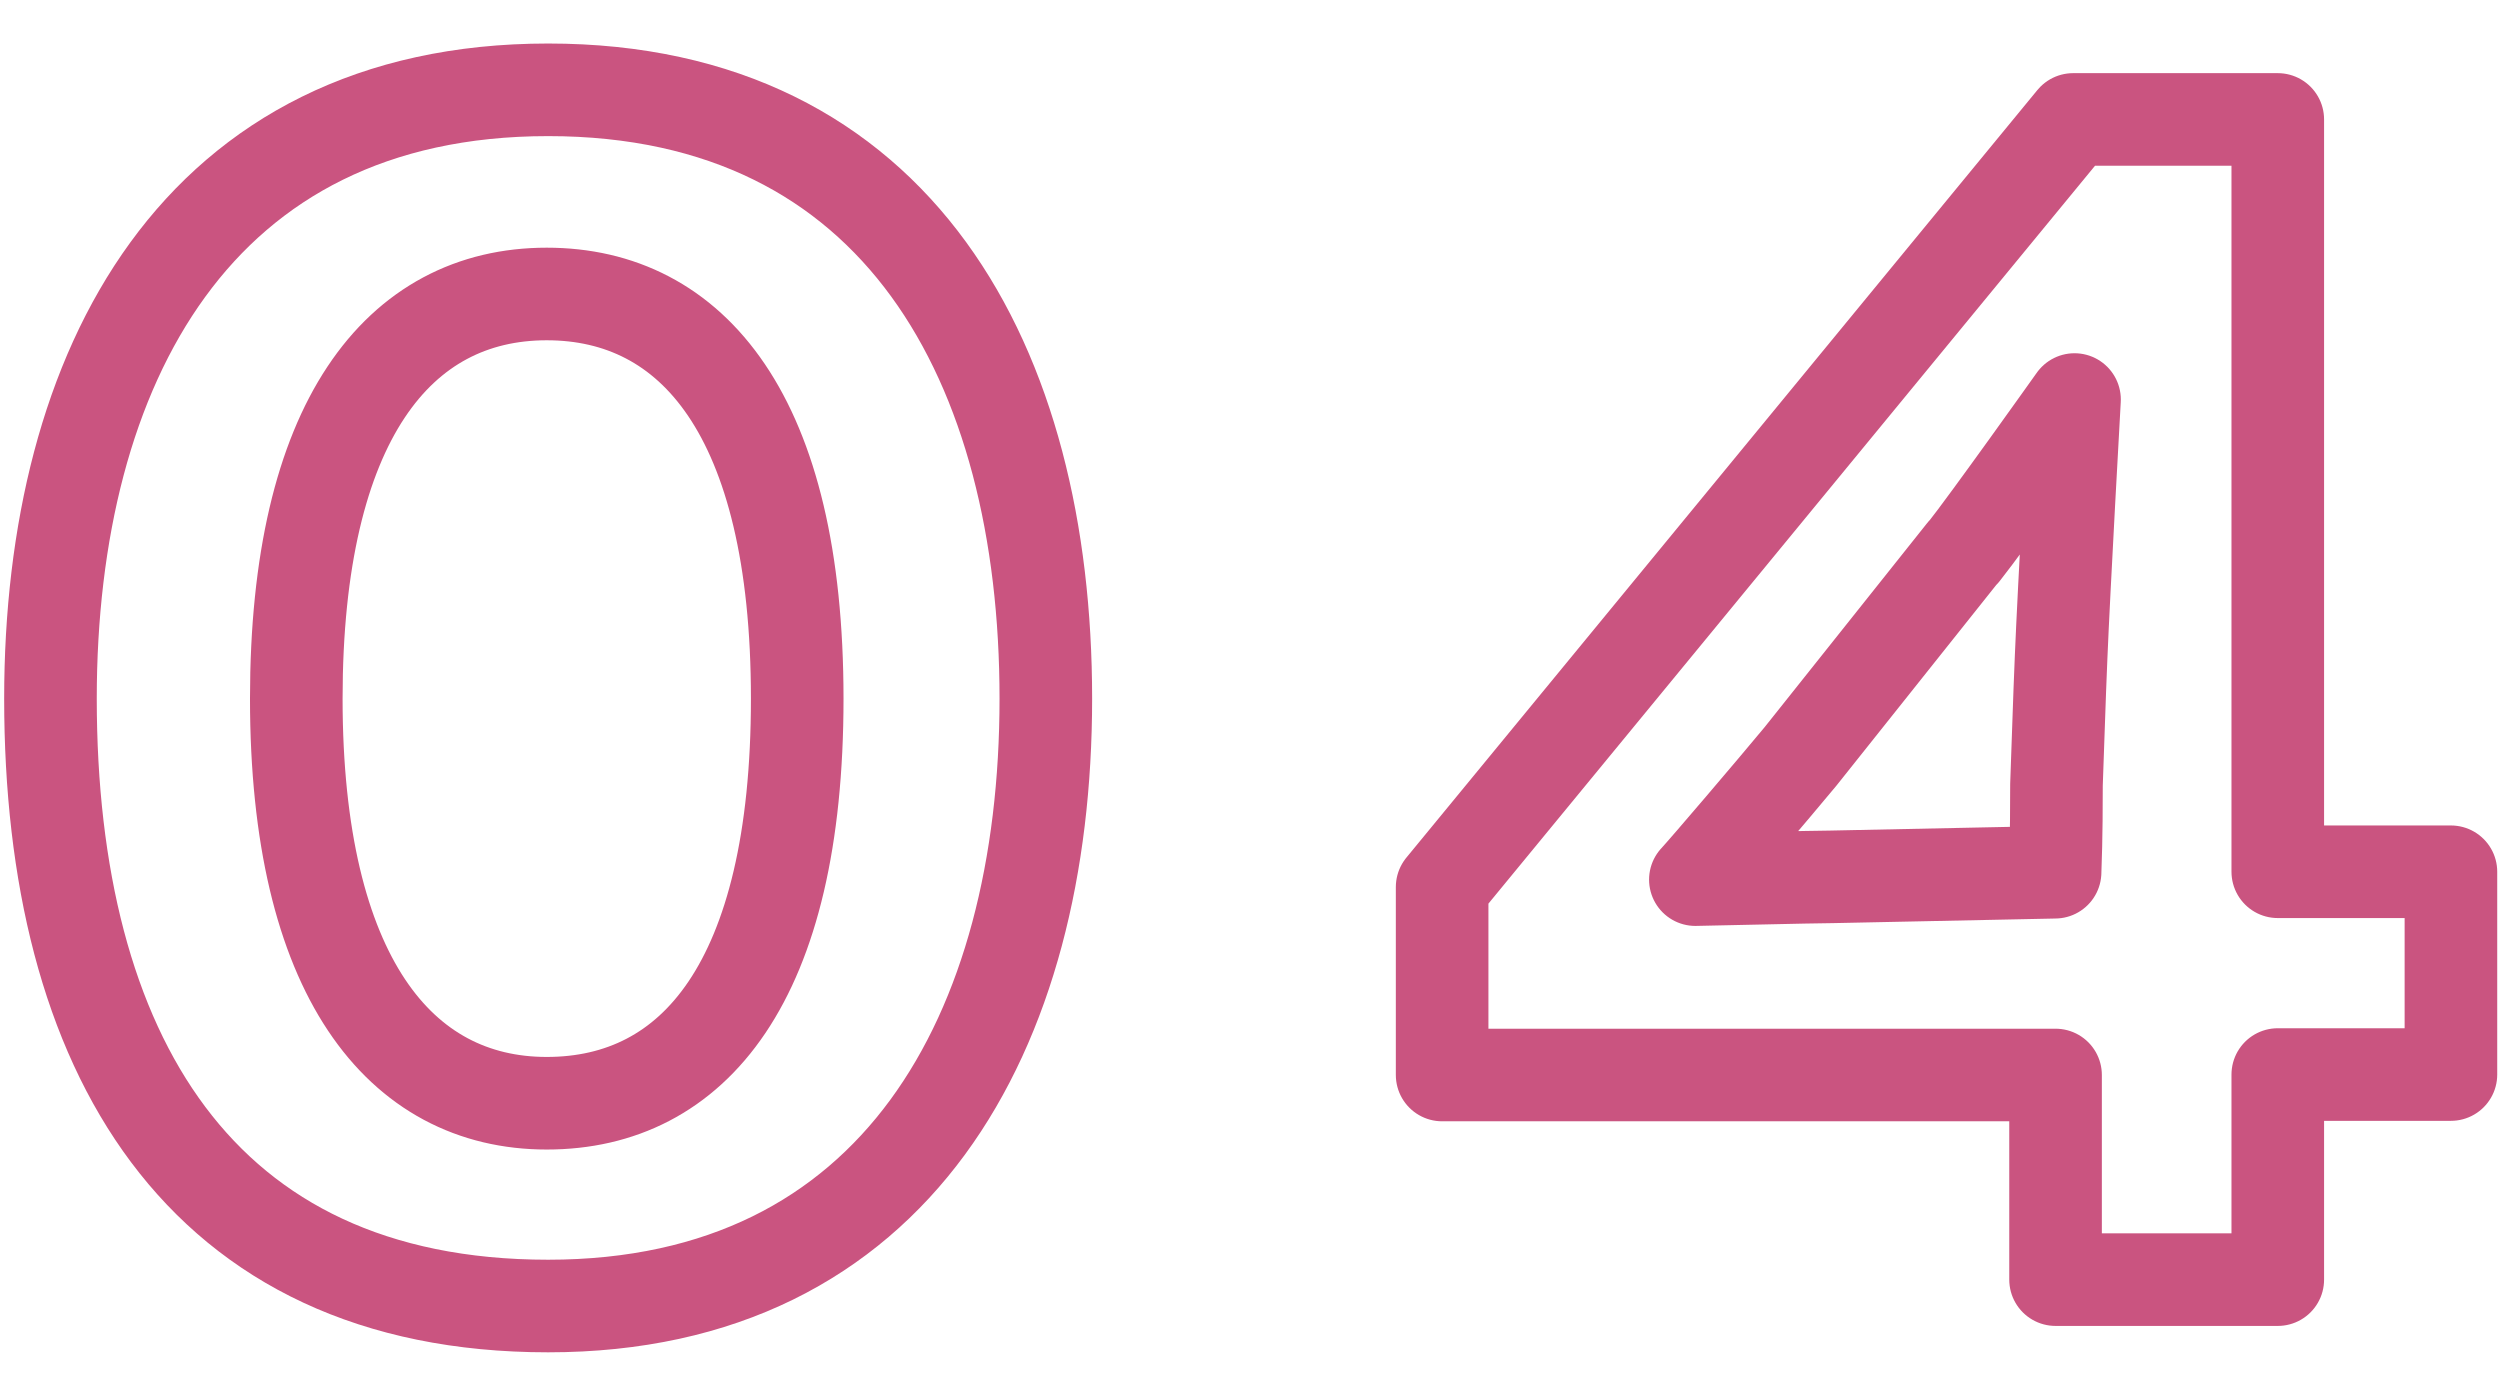
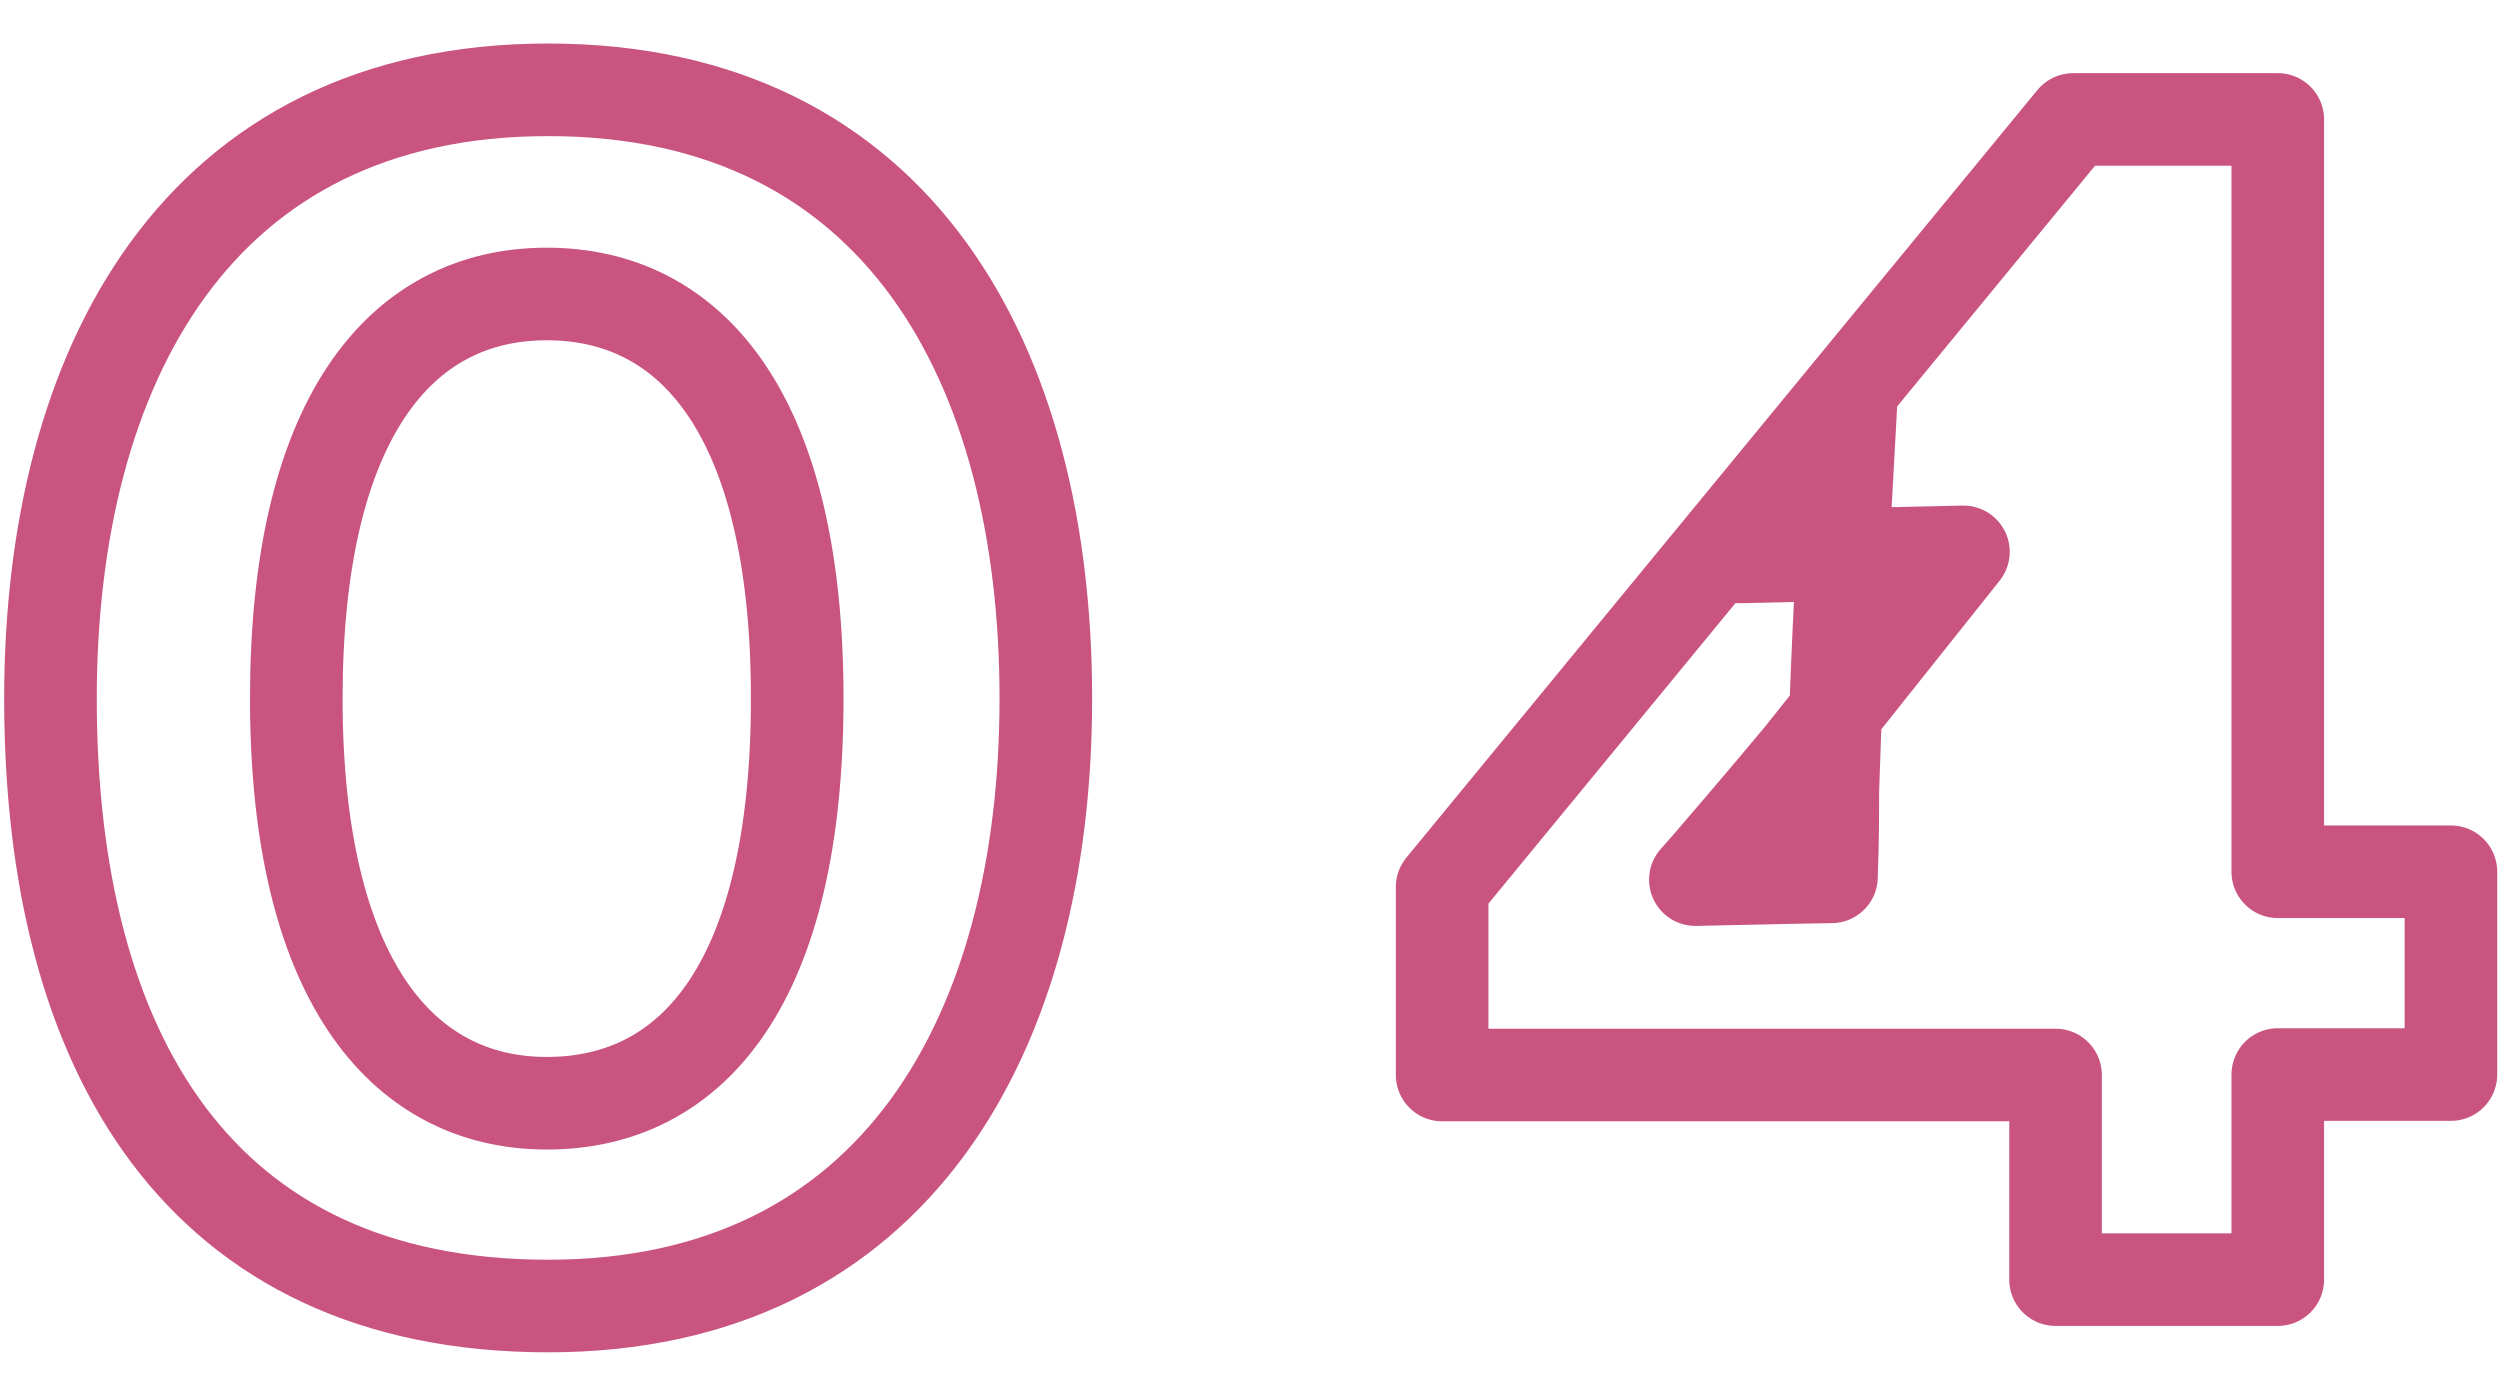
<svg xmlns="http://www.w3.org/2000/svg" id="_イラスト" width="54" height="30" viewBox="0 0 54 30">
  <defs>
    <style>.cls-1,.cls-2{fill:none;}.cls-2{stroke:#ca5480;stroke-linecap:round;stroke-linejoin:round;stroke-width:2px;}</style>
  </defs>
  <path class="cls-2" d="M11.84,28.21c-7.55,0-10.75-5.5-10.75-13.12C1.09,7.92,4.26,1.94,11.84,1.94s10.75,5.95,10.75,13.15-3.23,13.12-10.75,13.12ZM11.81,6.35c-3.2,0-5.41,2.75-5.41,8.74s2.24,8.74,5.41,8.74,5.41-2.62,5.41-8.74-2.27-8.74-5.41-8.74Z" />
-   <path class="cls-2" d="M49.2,23.22v4.42h-4.8v-4.42h-13.25v-4.06L44.78,2.58h4.42v16.25h3.74v4.38h-3.74ZM42.41,11.92l-3.52,4.42c-.58.7-2.08,2.46-2.27,2.66.13,0,2.59-.06,2.94-.06l4.83-.1c.03-.77.03-1.57.03-1.89.03-.77.06-1.82.1-2.75.06-1.47.29-5.57.29-5.57,0,0-1.89,2.66-2.4,3.3Z" />
-   <rect id="_x3C_スライス_x3E_" class="cls-1" width="54" height="30" />
+   <path class="cls-2" d="M49.2,23.22v4.42h-4.8v-4.42h-13.25v-4.06L44.78,2.58h4.42v16.25h3.74v4.38h-3.74ZM42.41,11.92l-3.52,4.42c-.58.7-2.08,2.46-2.27,2.66.13,0,2.59-.06,2.94-.06c.03-.77.03-1.57.03-1.89.03-.77.06-1.82.1-2.75.06-1.47.29-5.57.29-5.57,0,0-1.89,2.66-2.4,3.3Z" />
</svg>